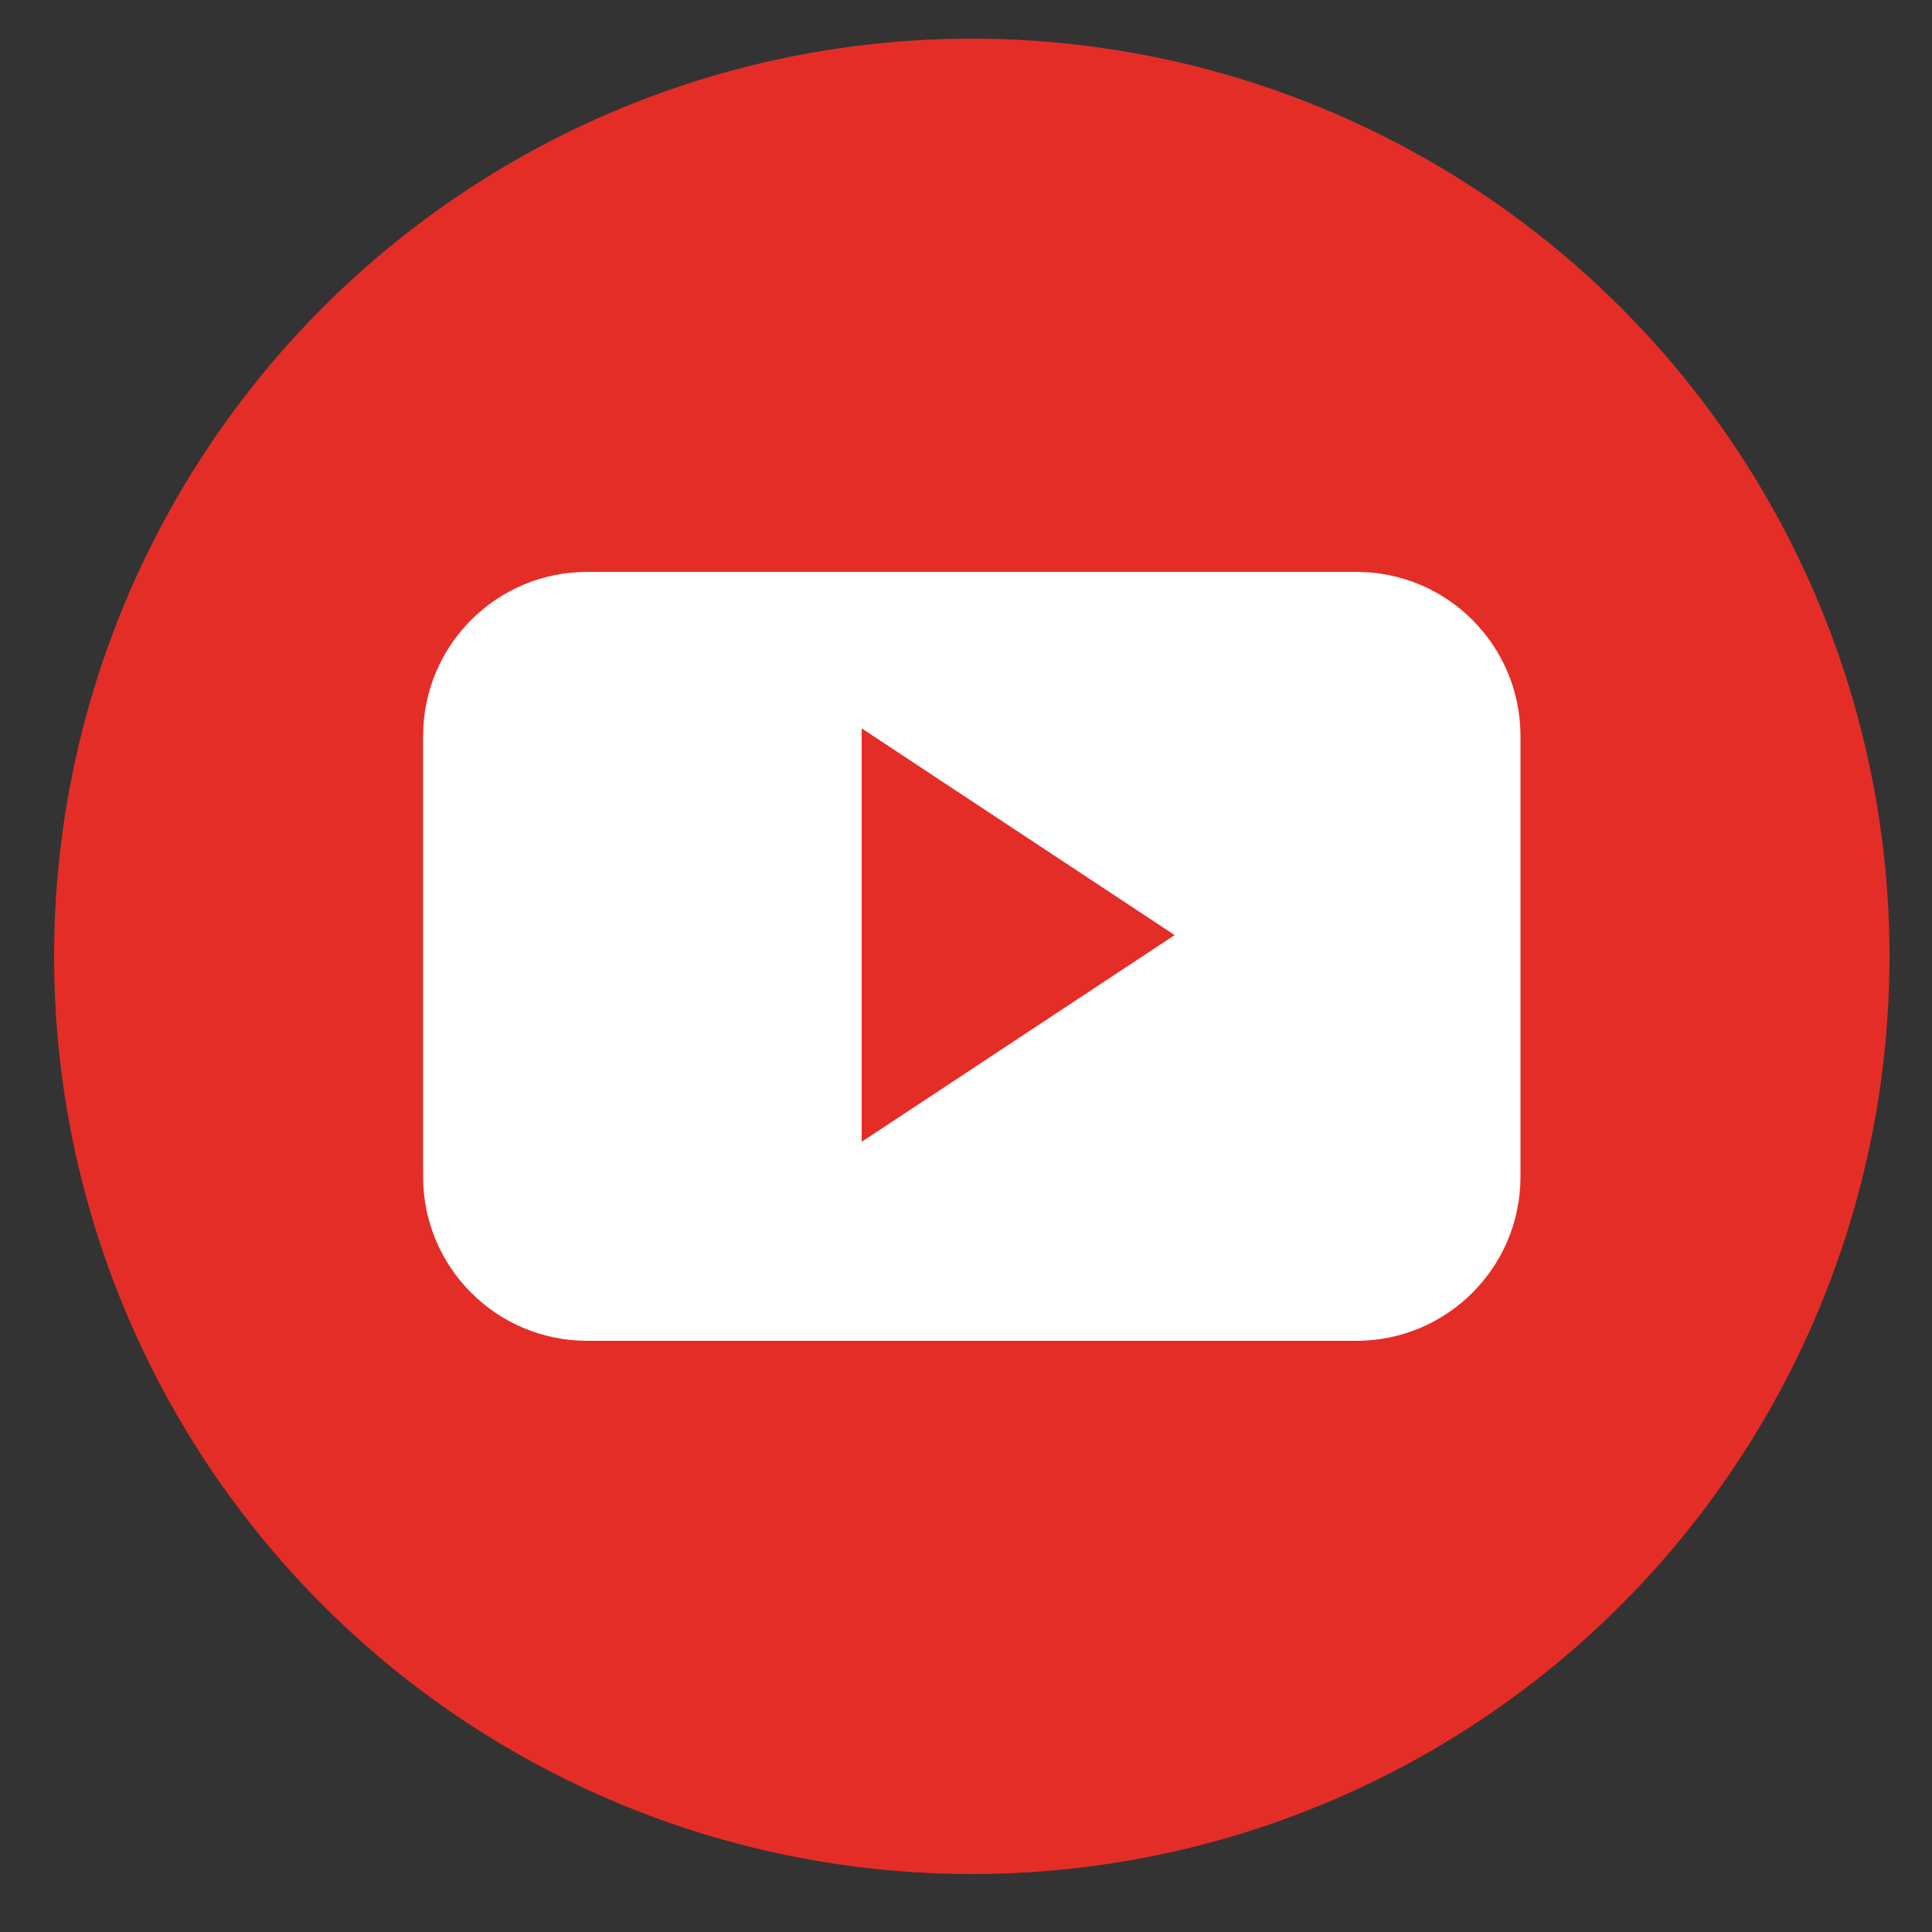
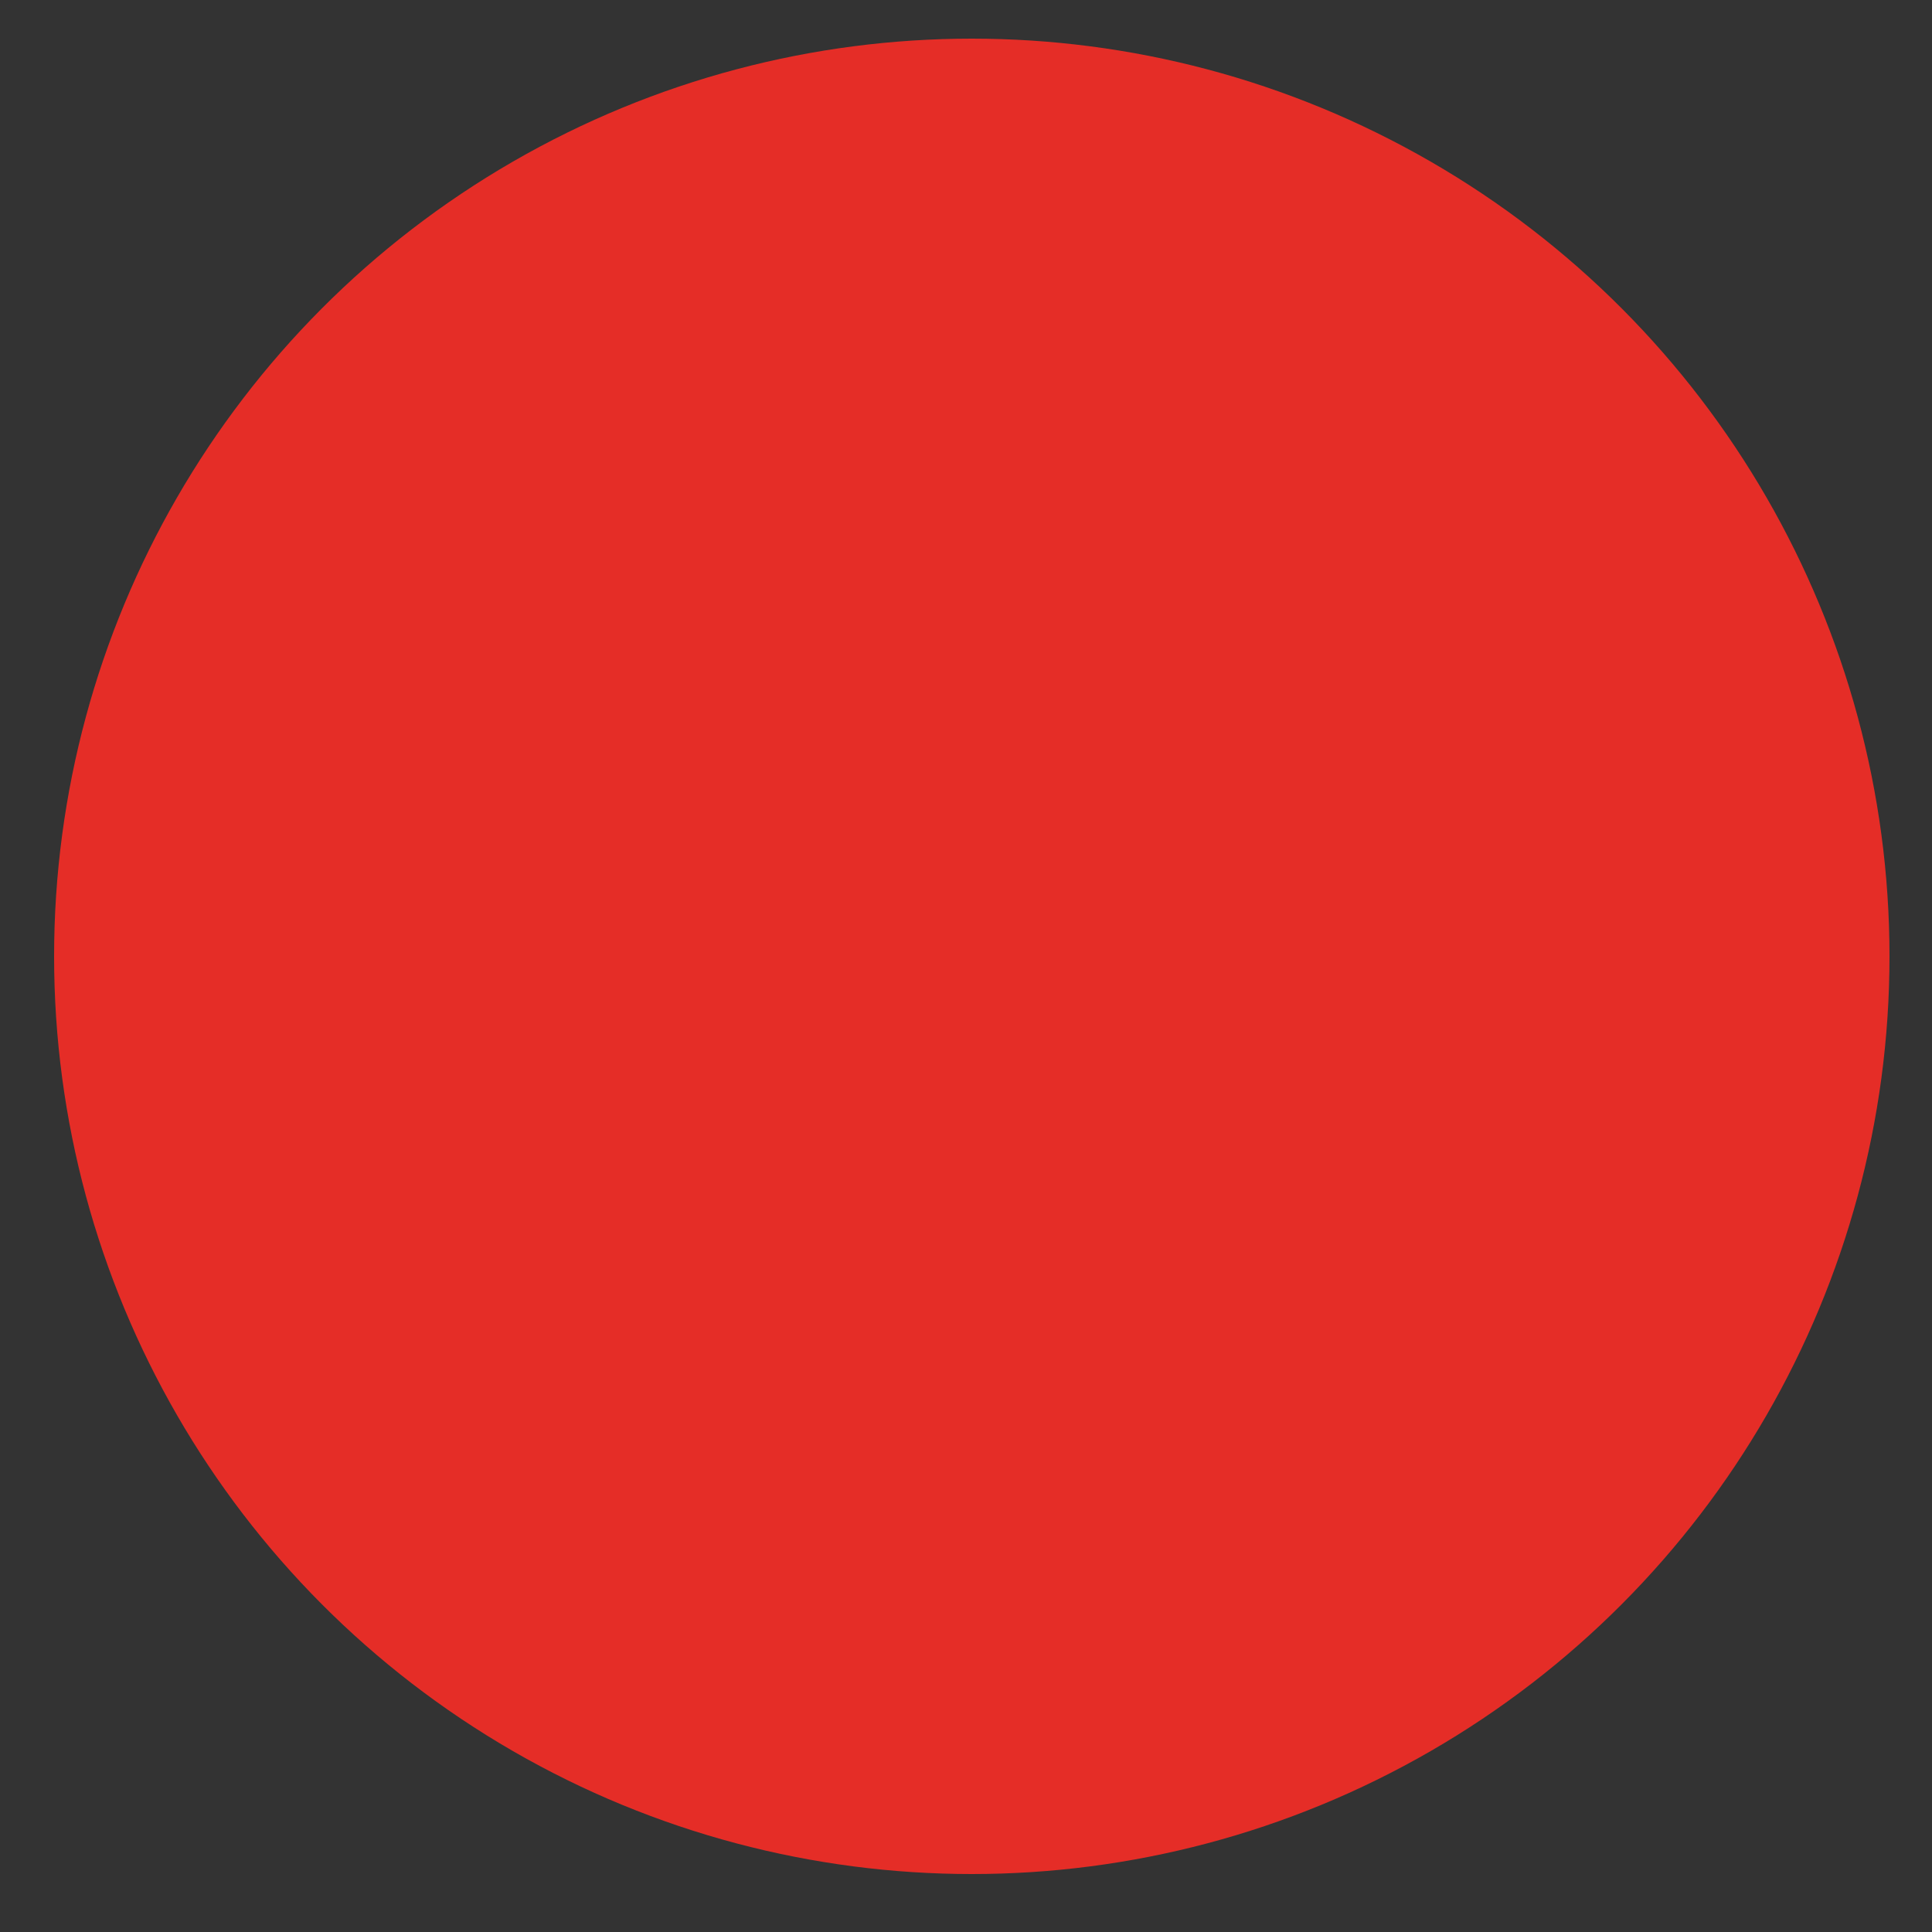
<svg xmlns="http://www.w3.org/2000/svg" version="1.1" id="youtube-icon" x="0px" y="0px" viewBox="0 0 100 100" style="enable-background:new 0 0 100 100;" xml:space="preserve">
  <rect x="0" y="0" width="100" height="100" fill="#333333" stroke="none" />
  <style type="text/css">
	.st0{fill:#E52D27;}
	.st1{fill:#FFFFFF;}
</style>
  <title>youtube icon</title>
  <circle class="st0" cx="50.3" cy="49.5" r="47.5" />
-   <path class="st1" d="M78.7,38.1c0-4.7-3.8-8.5-8.5-8.5h0H30.4c-4.7,0-8.5,3.8-8.5,8.5v0v22.8c0,4.7,3.8,8.5,8.5,8.5l0,0h39.8  c4.7,0,8.5-3.8,8.5-8.5L78.7,38.1L78.7,38.1z M44.6,59.1V37.7l16.2,10.7L44.6,59.1z" />
</svg>